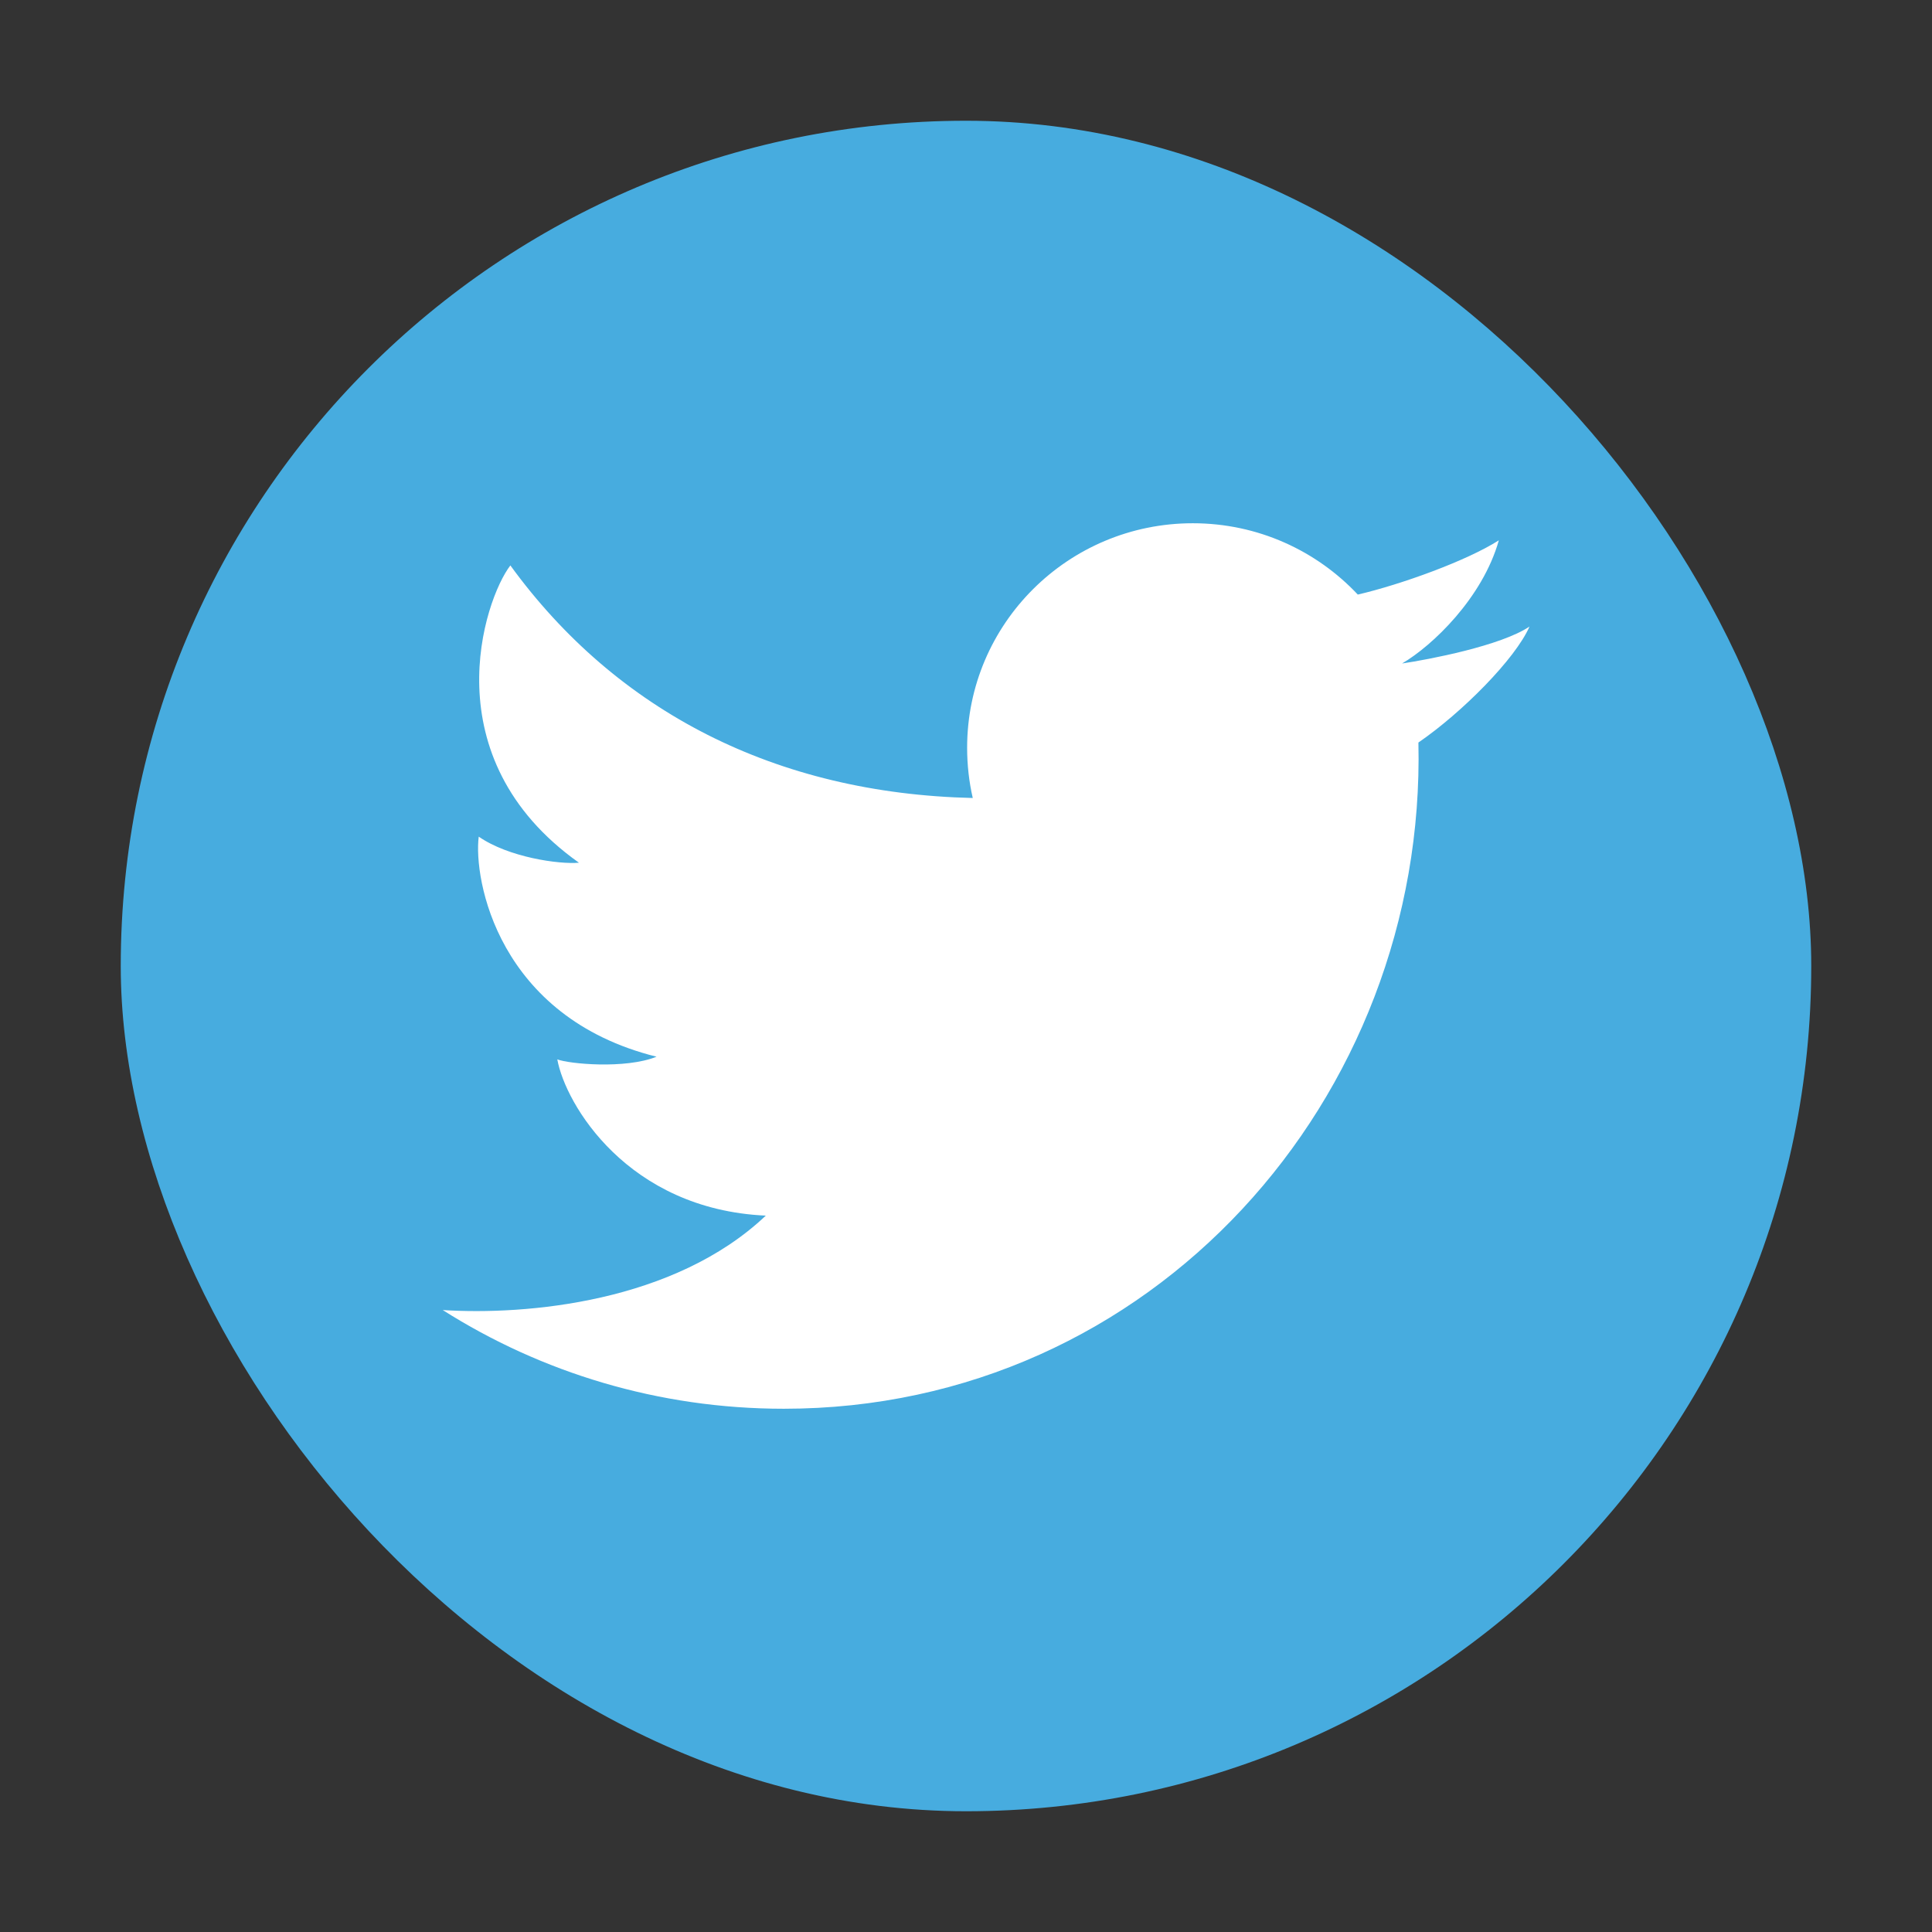
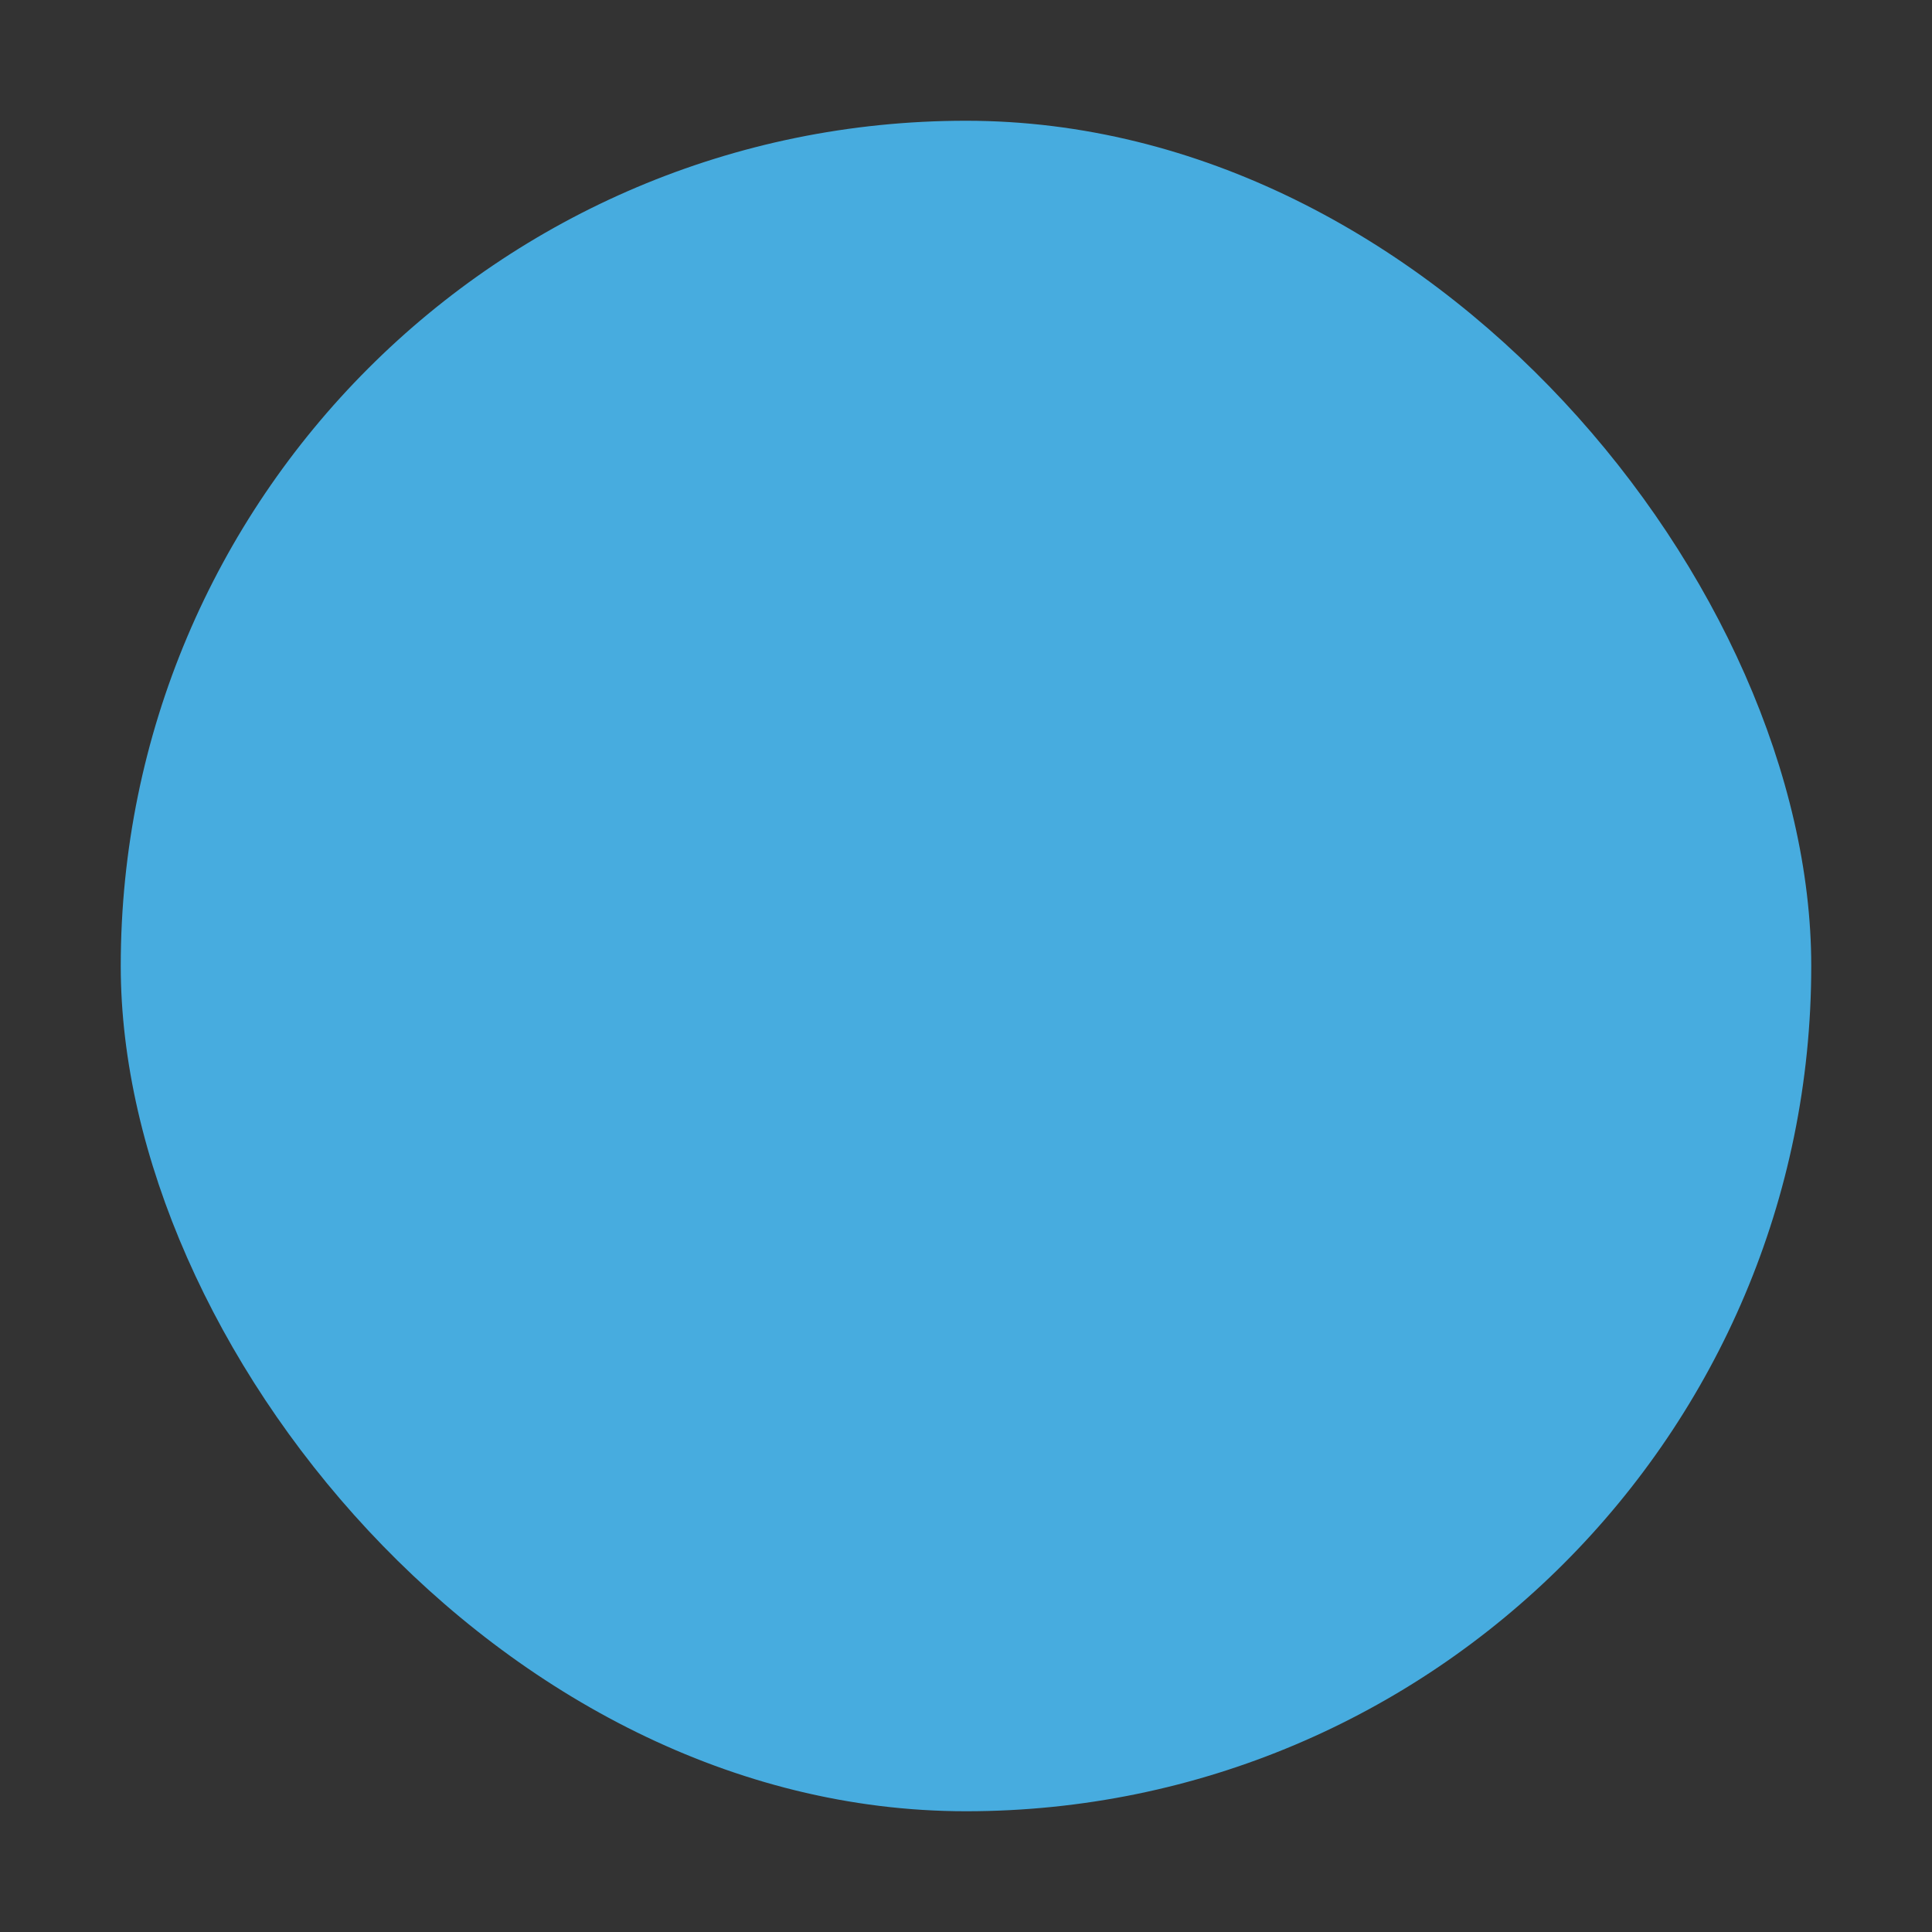
<svg xmlns="http://www.w3.org/2000/svg" width="24" height="24" viewBox="0 0 24 24" fill="none">
  <rect x="0" y="0" width="24" height="24" fill="#333333" stroke="none" />
  <rect x="1.5" y="1.5" width="21" height="21" rx="10.5" fill="#47ACDF" />
-   <path d="M9.737 17.5C8.178 17.5 6.724 17.05 5.5 16.274C6.539 16.34 8.373 16.18 9.513 15.101C7.797 15.023 7.024 13.718 6.923 13.16C7.069 13.216 7.764 13.283 8.156 13.127C6.183 12.636 5.88 10.918 5.947 10.393C6.317 10.65 6.945 10.739 7.192 10.717C5.353 9.412 6.014 7.448 6.34 7.024C7.659 8.838 9.637 9.857 12.084 9.913C12.038 9.713 12.014 9.504 12.014 9.289C12.014 7.749 13.269 6.5 14.817 6.5C15.626 6.5 16.355 6.841 16.867 7.386C17.407 7.26 18.221 6.966 18.619 6.712C18.418 7.426 17.794 8.022 17.417 8.242C17.42 8.25 17.414 8.235 17.417 8.242C17.748 8.193 18.646 8.022 19 7.783C18.825 8.184 18.163 8.851 17.62 9.224C17.721 13.644 14.312 17.5 9.737 17.5Z" fill="white" />
</svg>